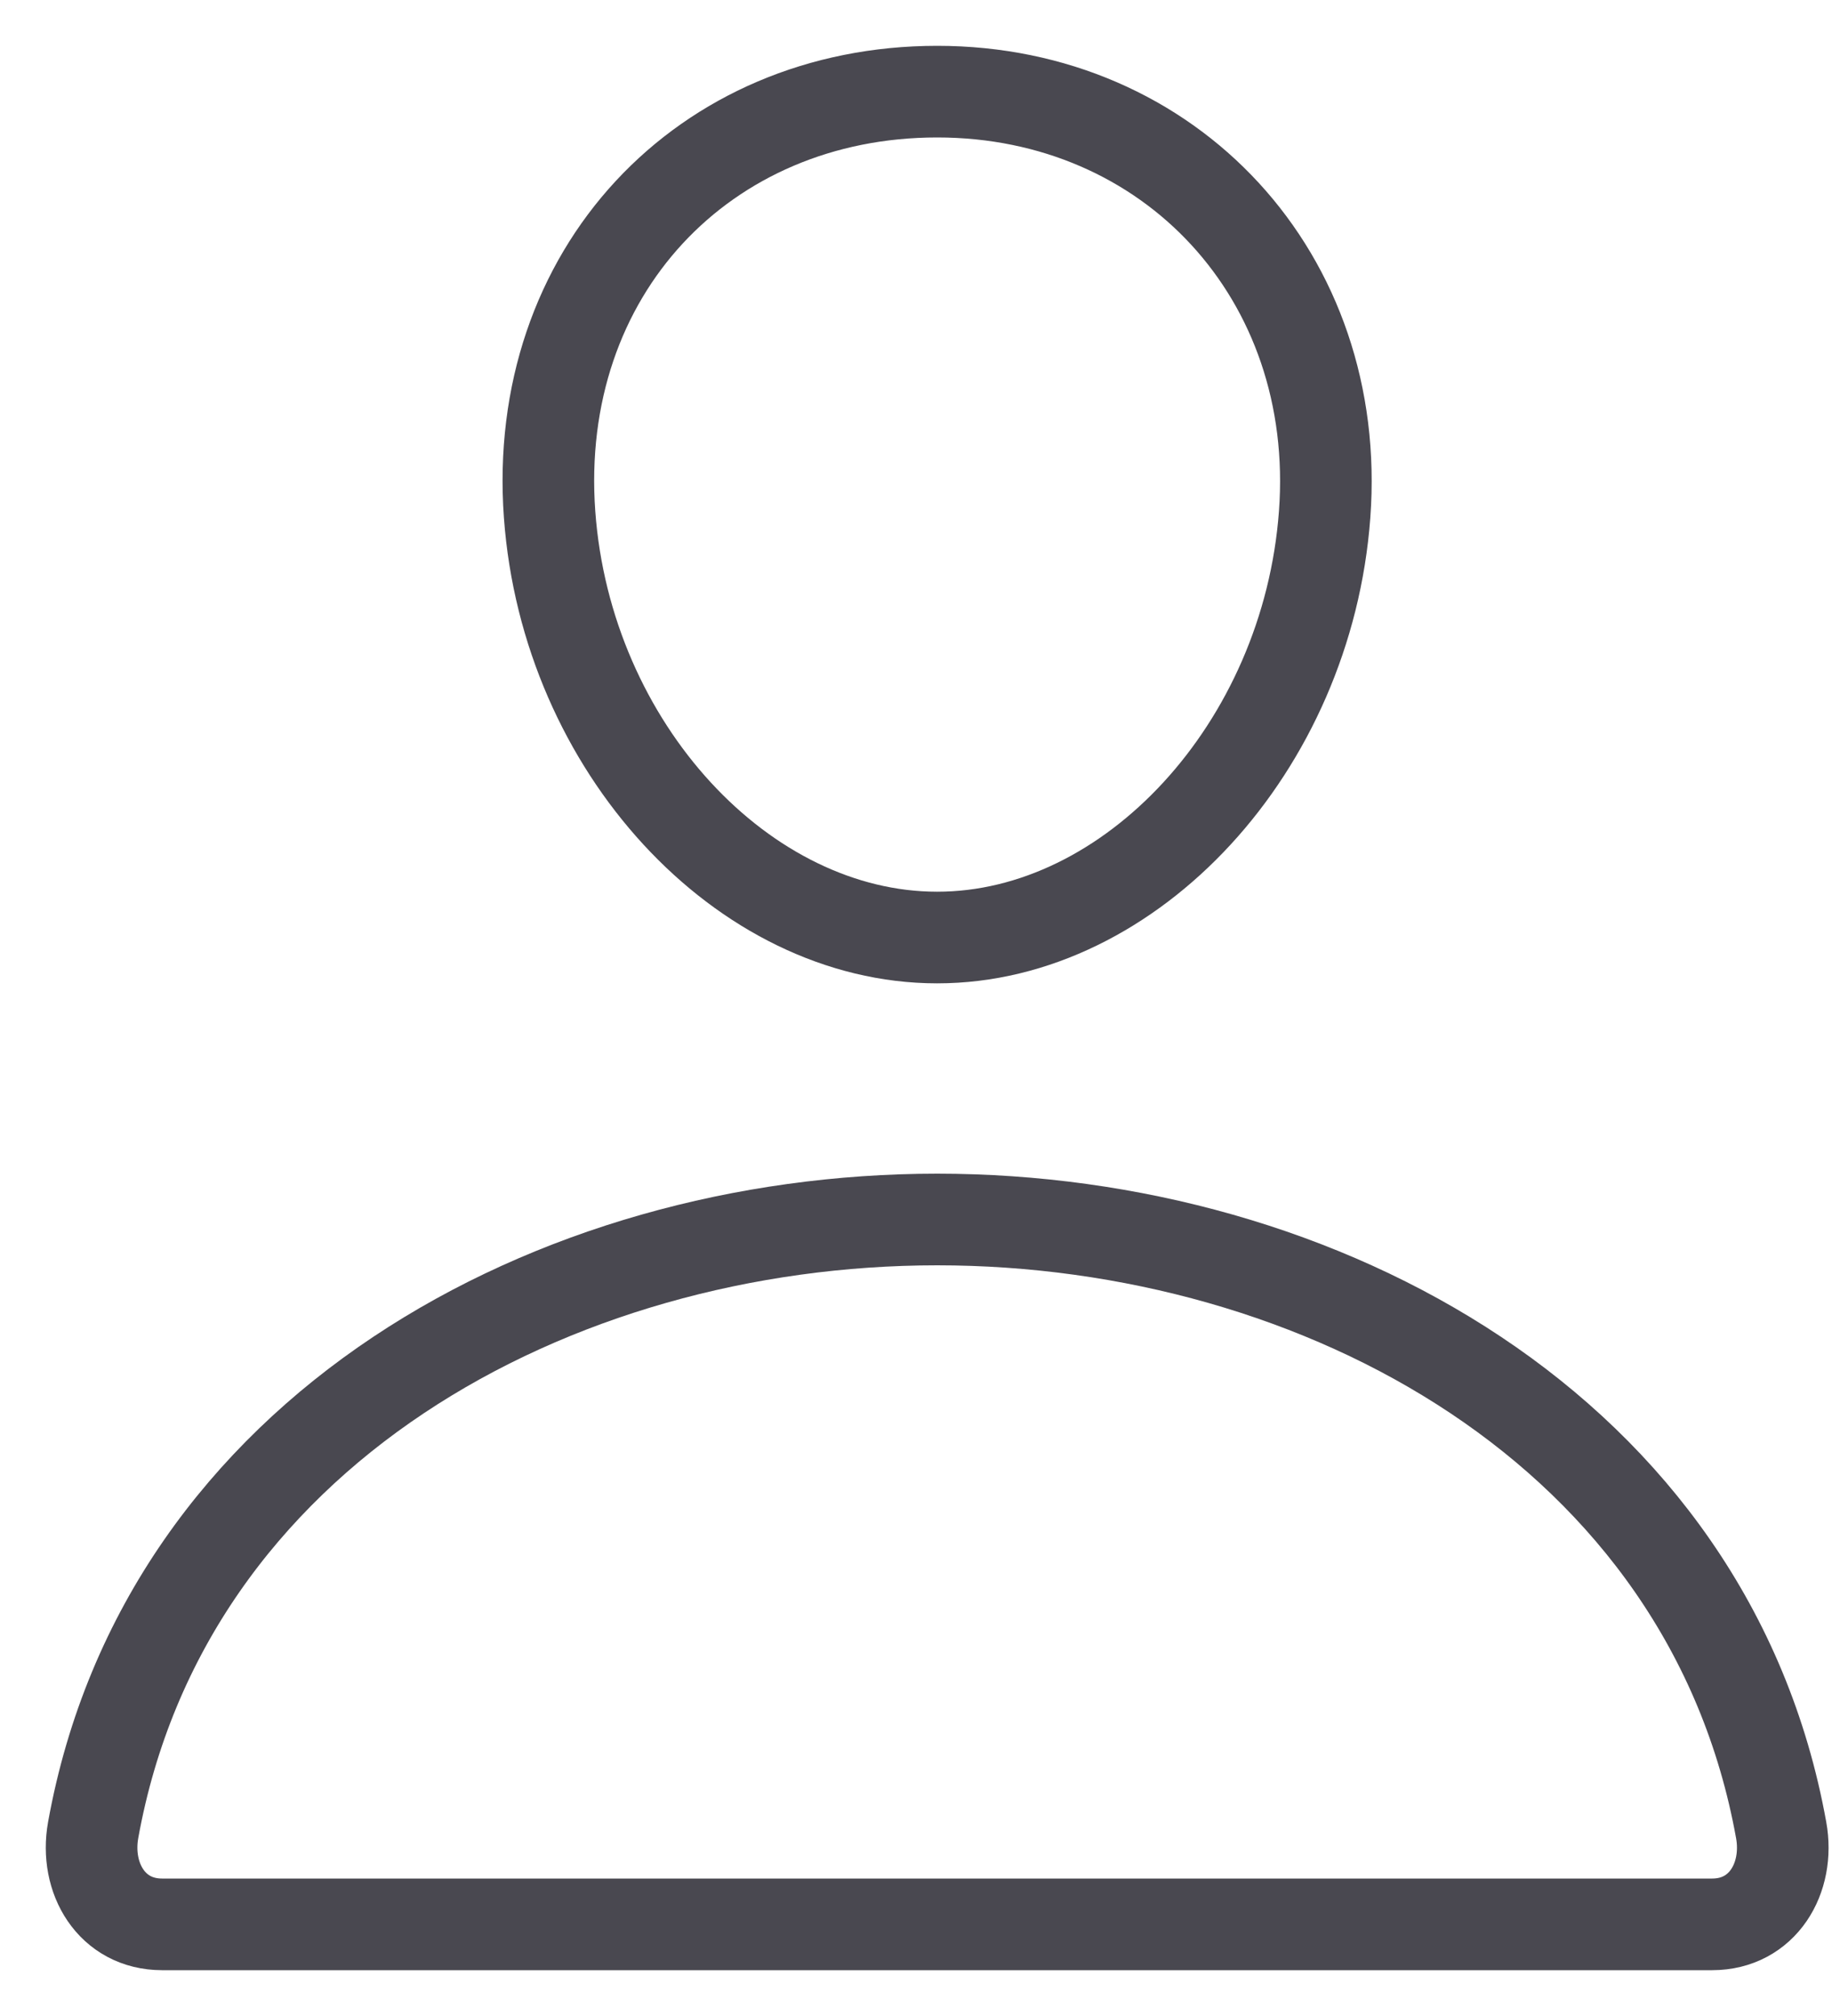
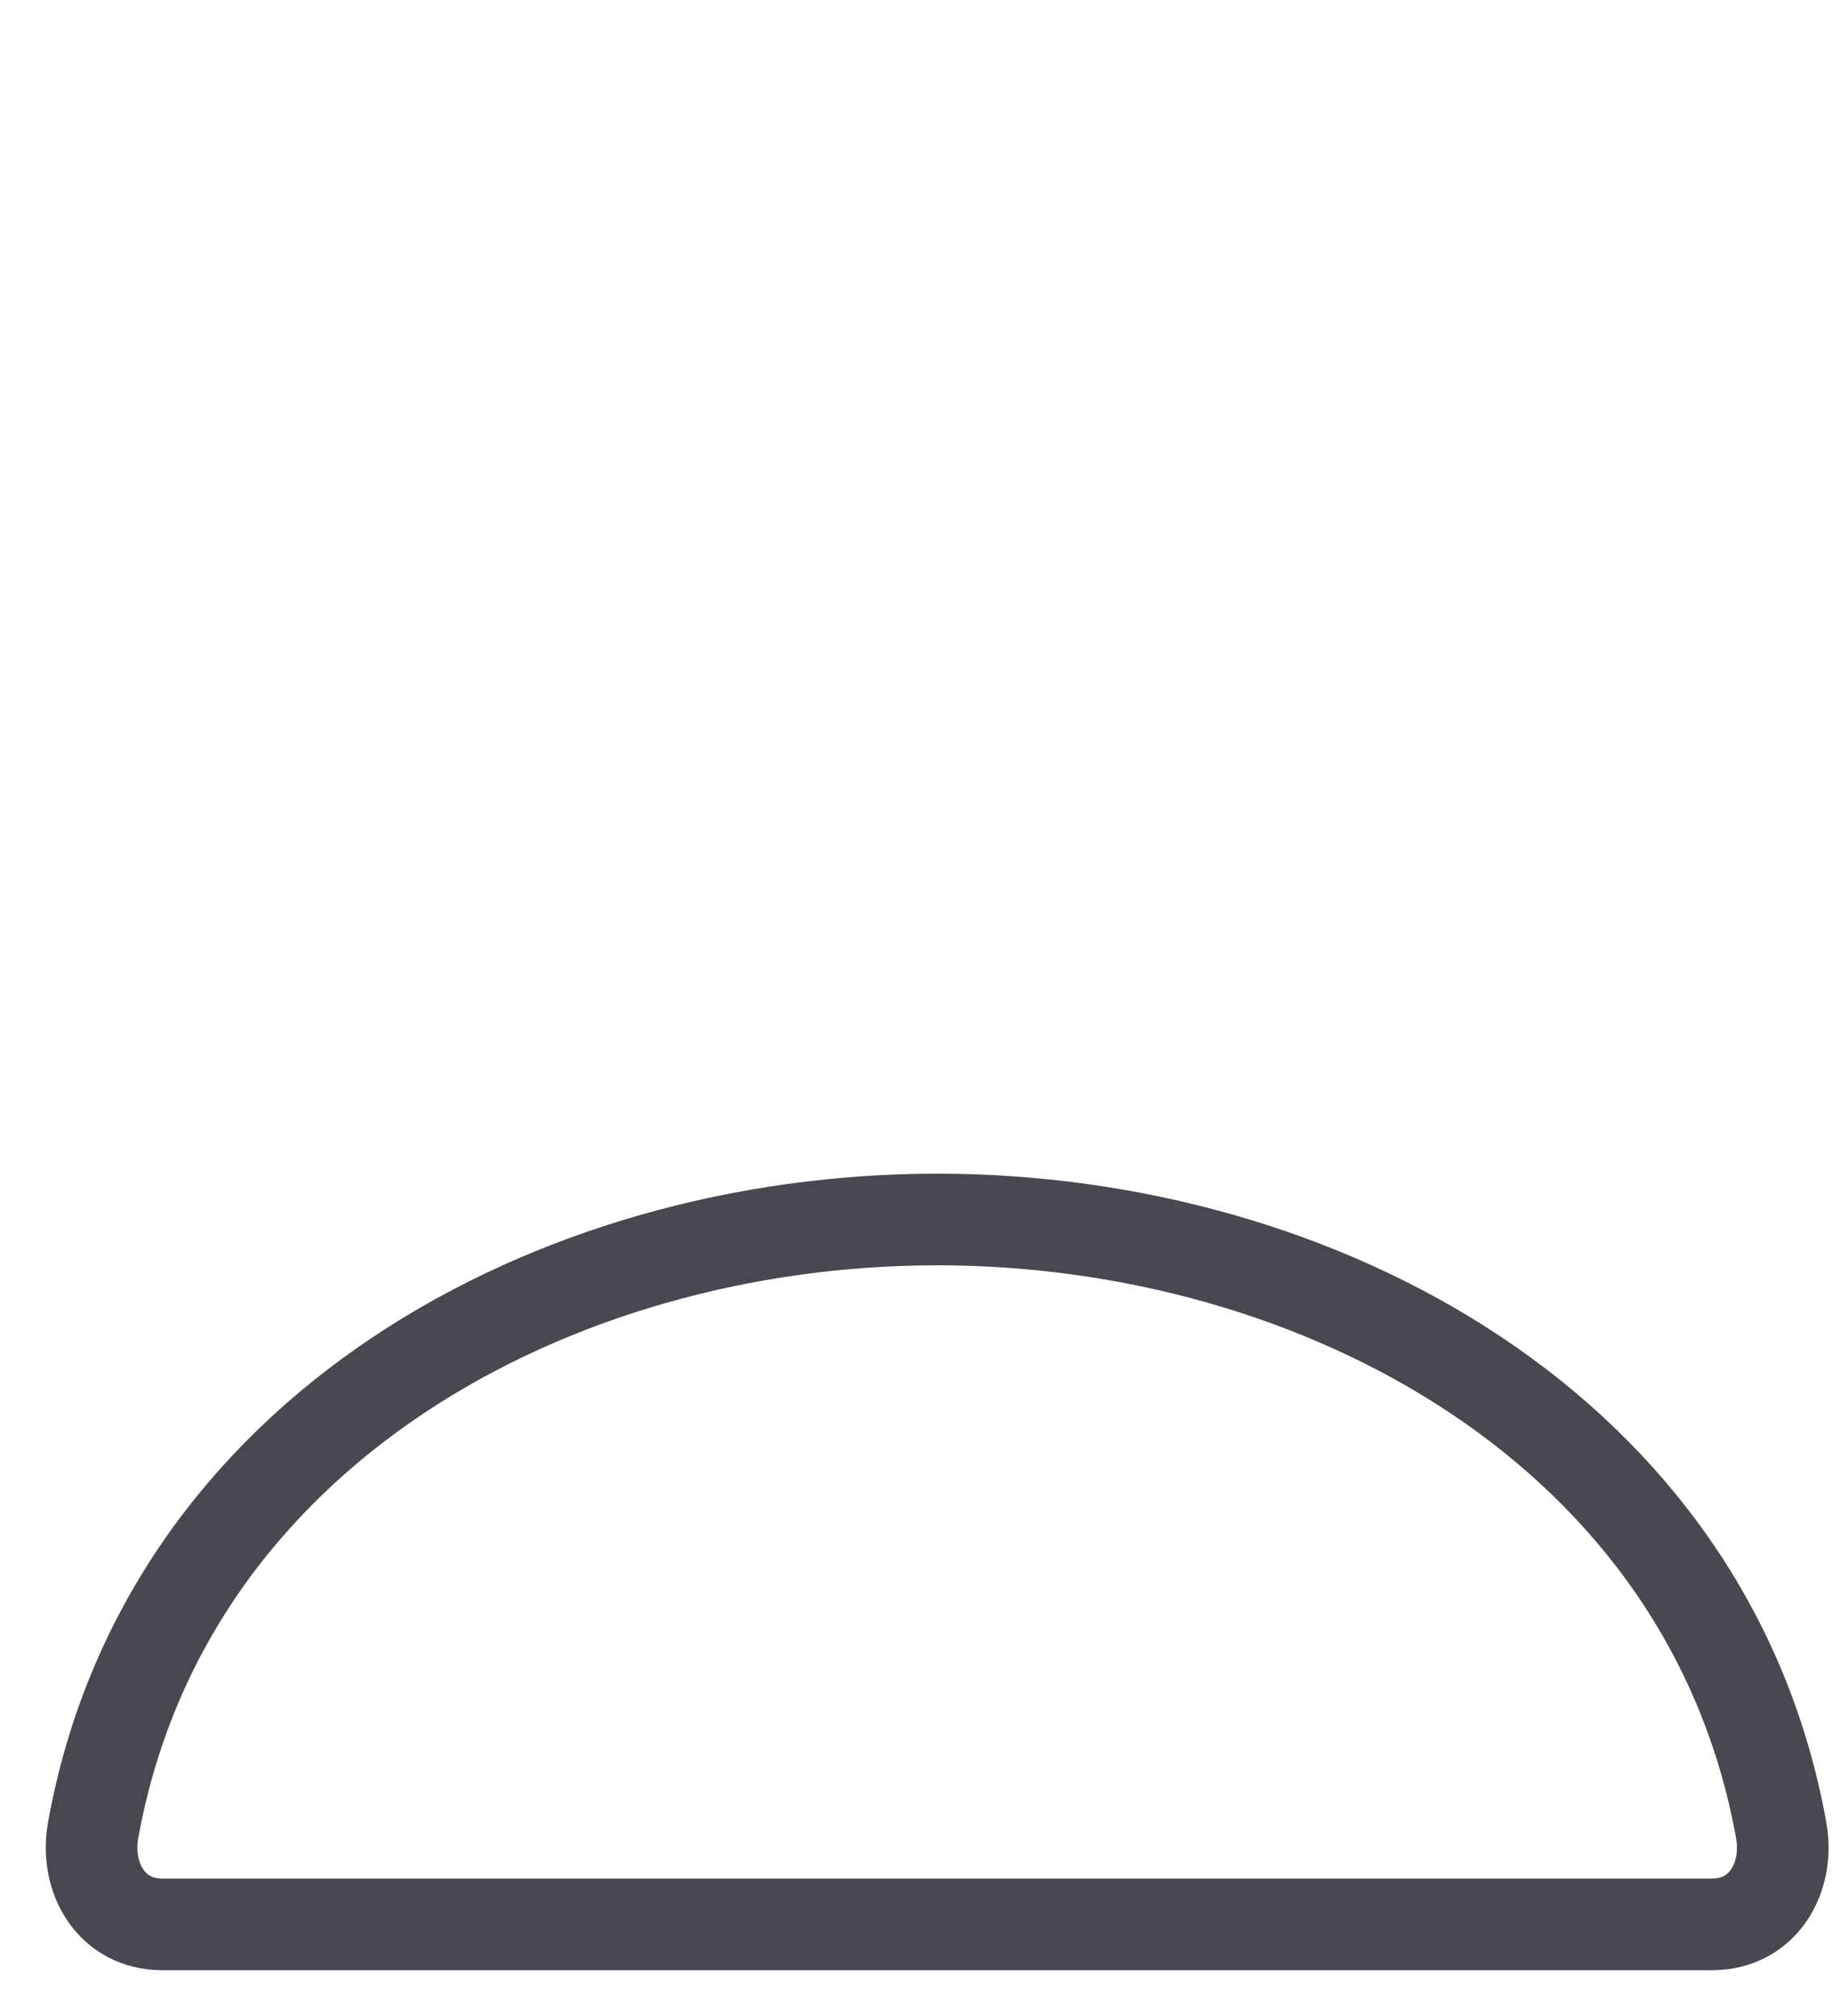
<svg xmlns="http://www.w3.org/2000/svg" width="20" height="22" viewBox="0 0 20 22" fill="none">
-   <path d="M14.461 5.615C14.273 8.157 12.346 10.231 10.231 10.231C8.115 10.231 6.185 8.158 6 5.615C5.808 2.971 7.683 1 10.231 1C12.779 1 14.654 3.019 14.461 5.615Z" stroke="#494850" stroke-linecap="round" stroke-linejoin="round" />
  <path d="M10.231 13.308C6.048 13.308 1.803 15.615 1.017 19.971C0.923 20.496 1.22 21 1.769 21H18.692C19.242 21 19.54 20.496 19.445 19.971C18.659 15.615 14.414 13.308 10.231 13.308Z" stroke="#494850" stroke-miterlimit="10" />
</svg>